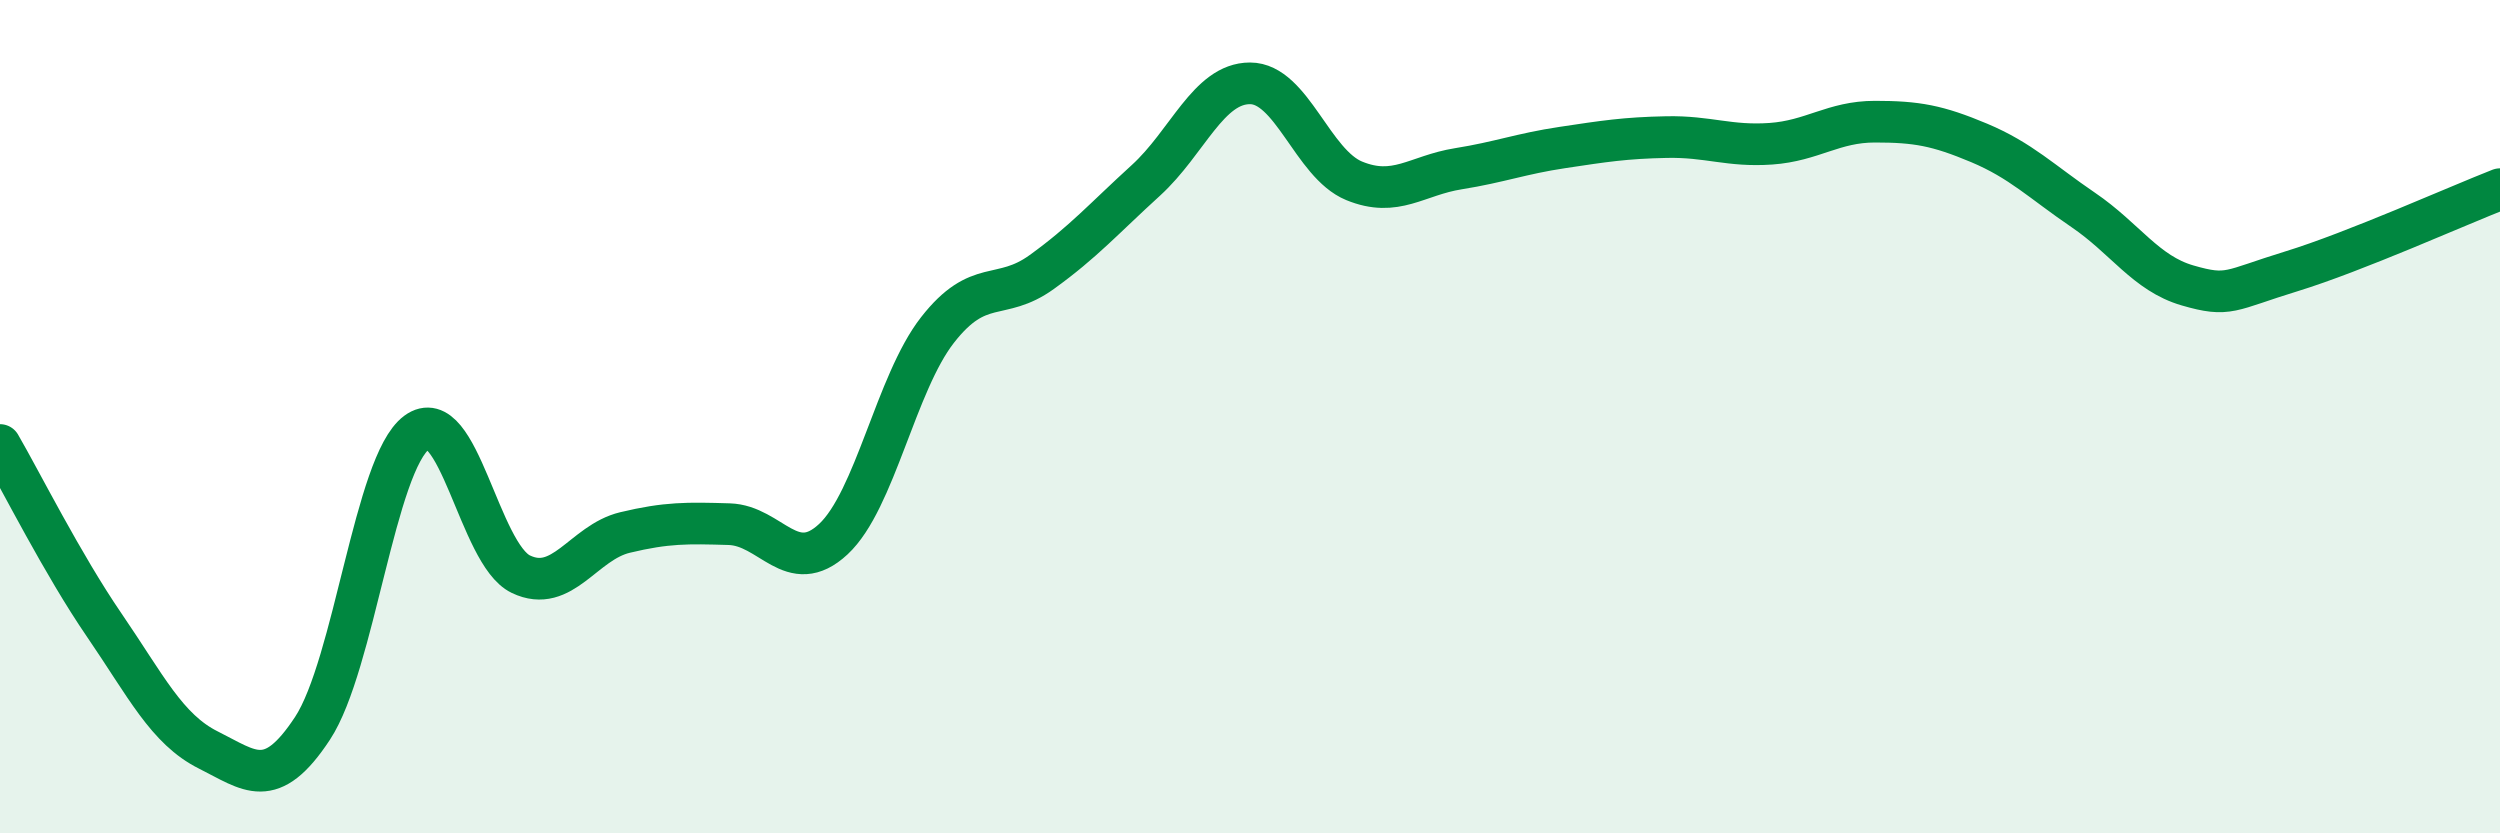
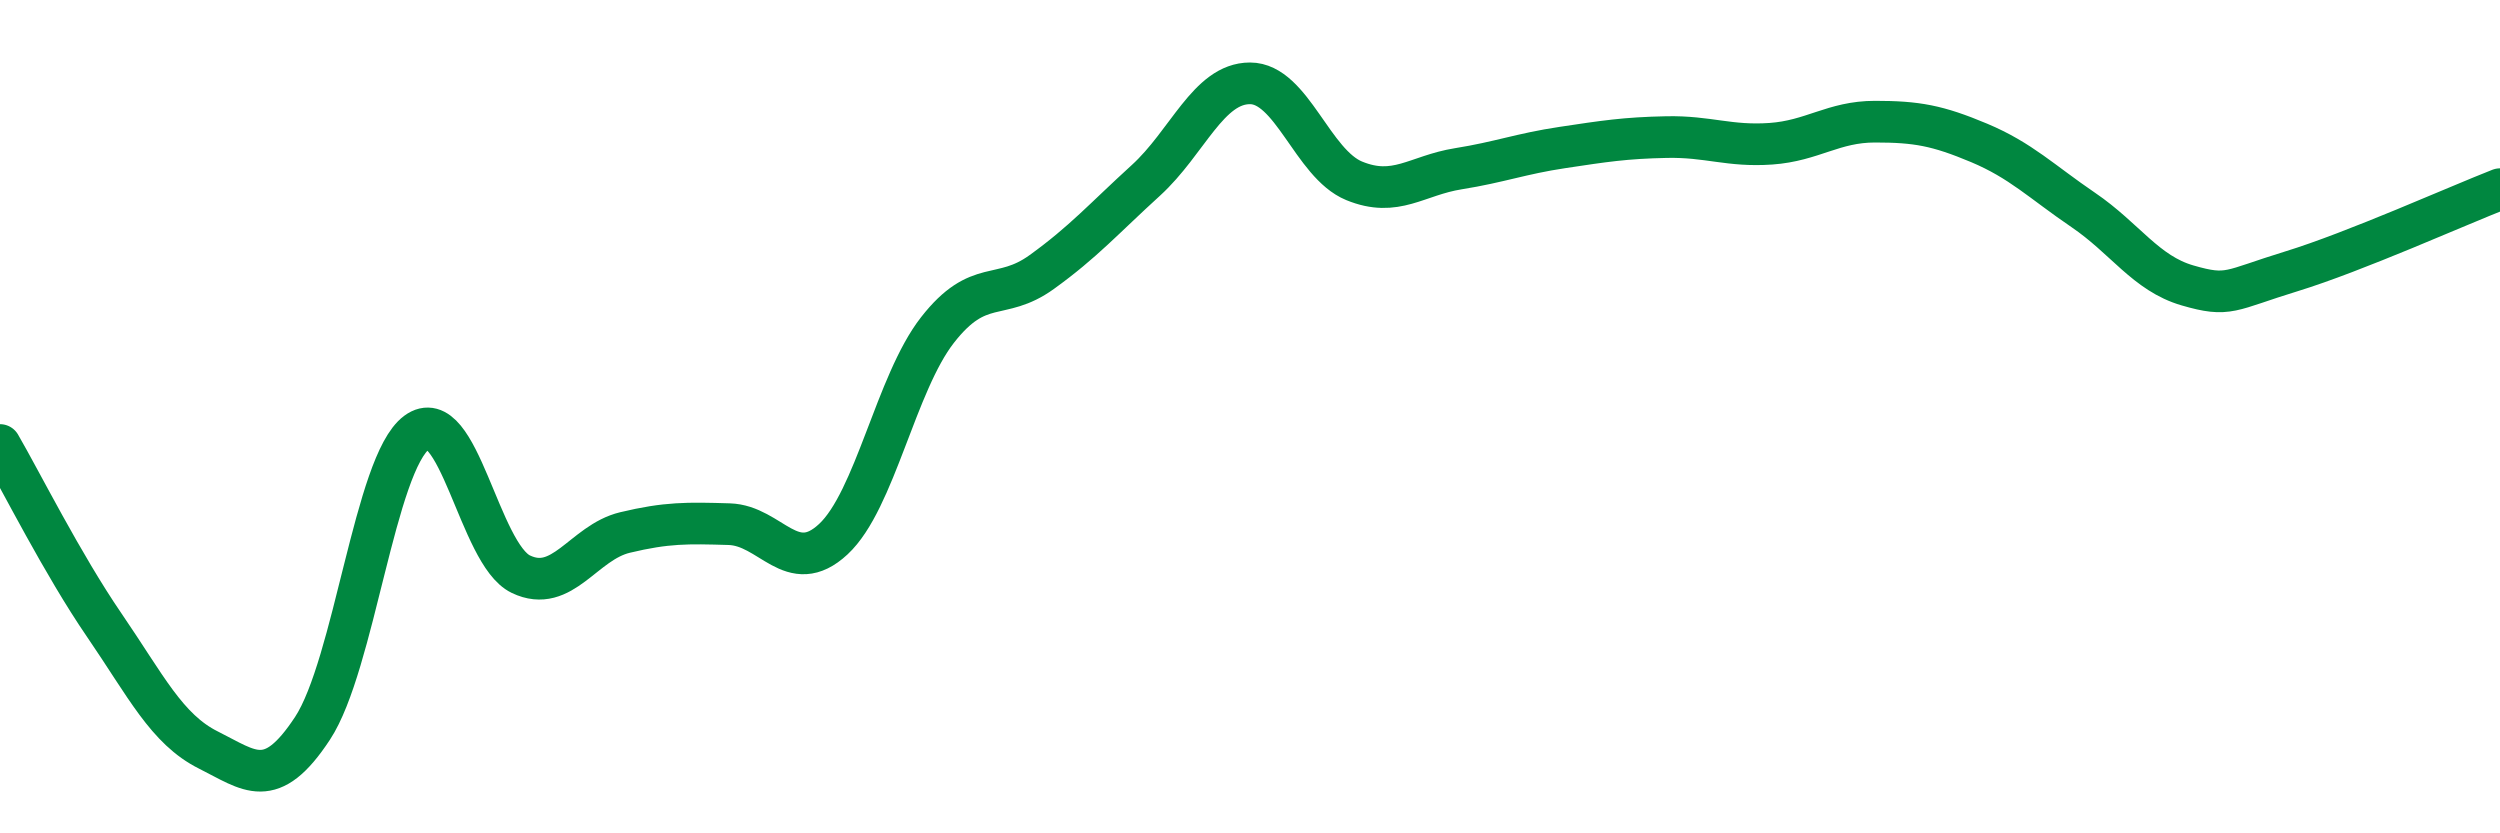
<svg xmlns="http://www.w3.org/2000/svg" width="60" height="20" viewBox="0 0 60 20">
-   <path d="M 0,10.68 C 0.5,11.54 1.5,13.54 2.5,15 C 3.5,16.46 4,17.5 5,18 C 6,18.5 6.5,19 7.5,17.48 C 8.5,15.96 9,11.12 10,10.38 C 11,9.64 11.5,13.3 12.5,13.78 C 13.5,14.26 14,13.02 15,12.78 C 16,12.54 16.5,12.55 17.5,12.58 C 18.5,12.61 19,13.87 20,12.94 C 21,12.01 21.5,9.2 22.5,7.92 C 23.5,6.64 24,7.25 25,6.53 C 26,5.81 26.5,5.24 27.5,4.33 C 28.5,3.42 29,2 30,2 C 31,2 31.5,3.93 32.5,4.34 C 33.5,4.75 34,4.21 35,4.05 C 36,3.89 36.5,3.69 37.5,3.54 C 38.5,3.39 39,3.31 40,3.29 C 41,3.27 41.5,3.52 42.5,3.45 C 43.5,3.38 44,2.92 45,2.92 C 46,2.92 46.5,3.01 47.5,3.43 C 48.5,3.85 49,4.36 50,5.04 C 51,5.72 51.5,6.56 52.5,6.85 C 53.5,7.14 53.5,6.97 55,6.51 C 56.5,6.05 59,4.93 60,4.54L60 20L0 20Z" fill="#008740" opacity="0.1" stroke-linecap="round" stroke-linejoin="round" />
  <path d="M 0,10.68 C 0.5,11.54 1.5,13.54 2.5,15 C 3.5,16.46 4,17.5 5,18 C 6,18.5 6.5,19 7.5,17.48 C 8.5,15.96 9,11.12 10,10.38 C 11,9.64 11.5,13.3 12.5,13.78 C 13.5,14.26 14,13.02 15,12.78 C 16,12.54 16.5,12.55 17.5,12.58 C 18.5,12.61 19,13.87 20,12.94 C 21,12.01 21.5,9.2 22.5,7.92 C 23.5,6.64 24,7.25 25,6.53 C 26,5.81 26.5,5.24 27.5,4.33 C 28.5,3.42 29,2 30,2 C 31,2 31.5,3.93 32.5,4.34 C 33.5,4.75 34,4.21 35,4.05 C 36,3.89 36.5,3.69 37.5,3.54 C 38.5,3.39 39,3.31 40,3.29 C 41,3.27 41.5,3.52 42.5,3.45 C 43.5,3.38 44,2.92 45,2.92 C 46,2.92 46.5,3.01 47.5,3.43 C 48.5,3.85 49,4.36 50,5.04 C 51,5.72 51.5,6.56 52.5,6.85 C 53.5,7.14 53.5,6.97 55,6.51 C 56.5,6.05 59,4.93 60,4.54" stroke="#008740" stroke-width="1" fill="none" stroke-linecap="round" stroke-linejoin="round" />
</svg>